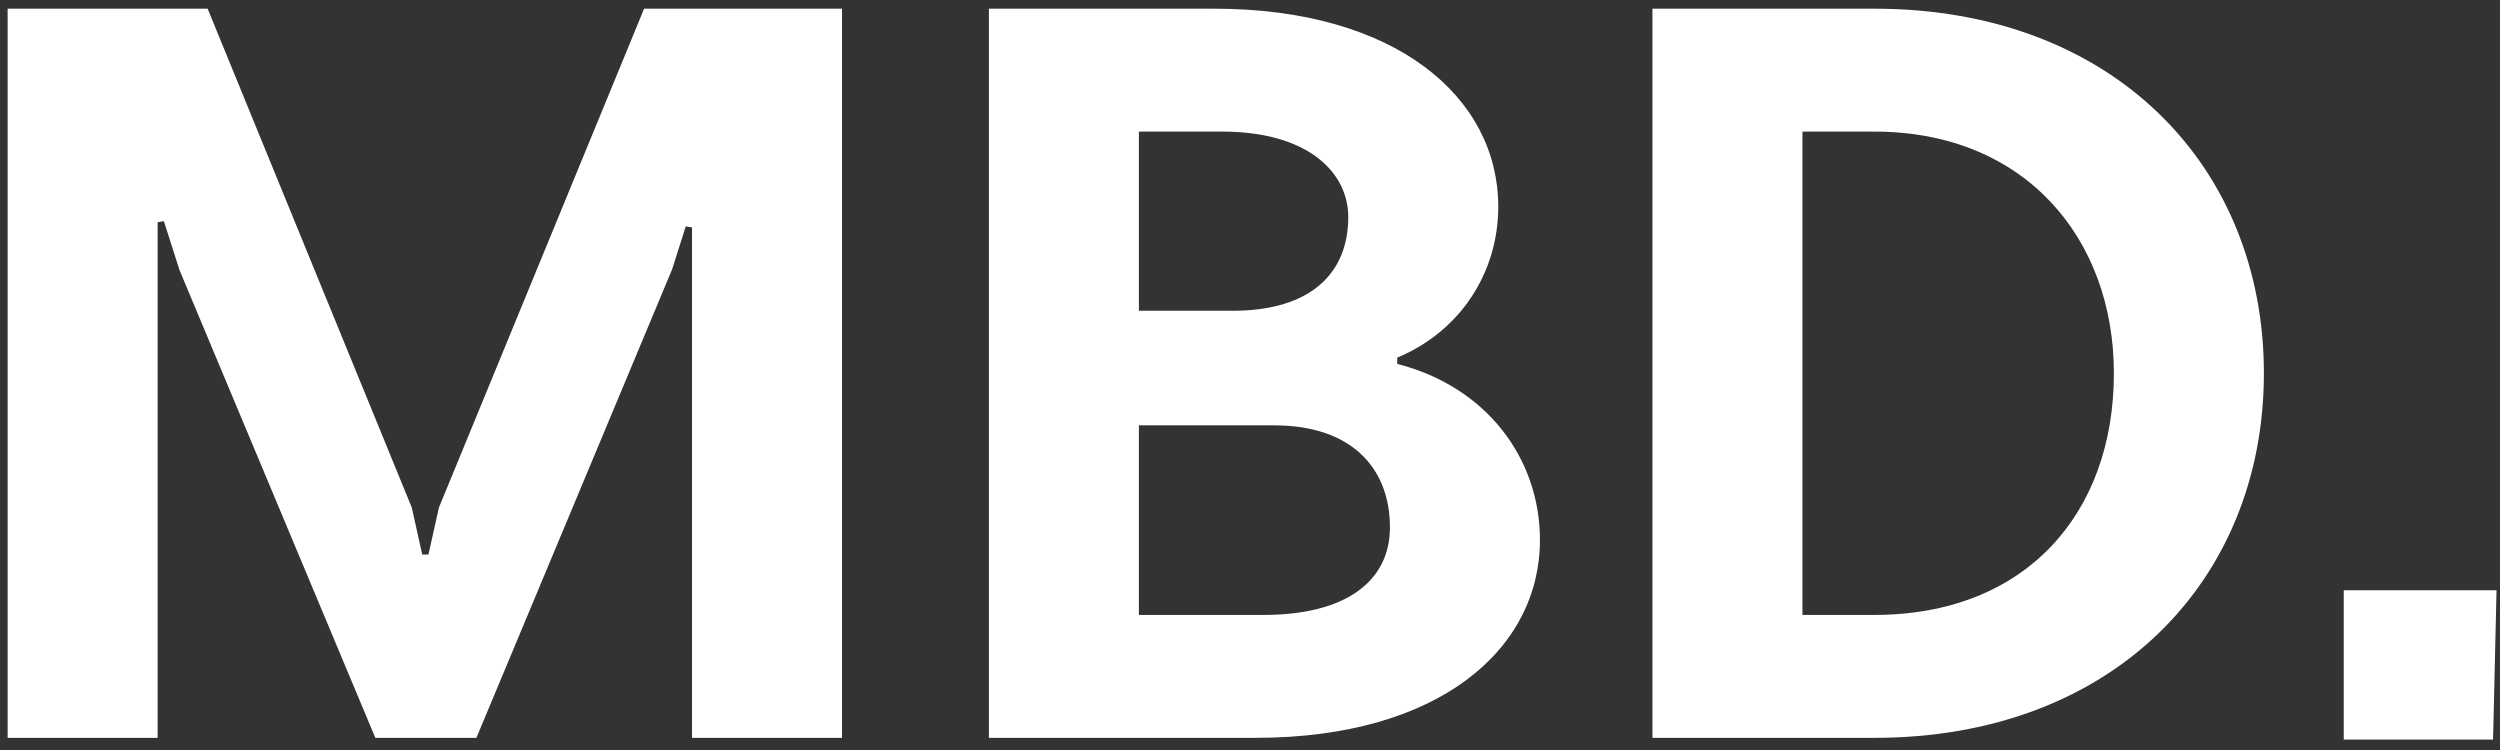
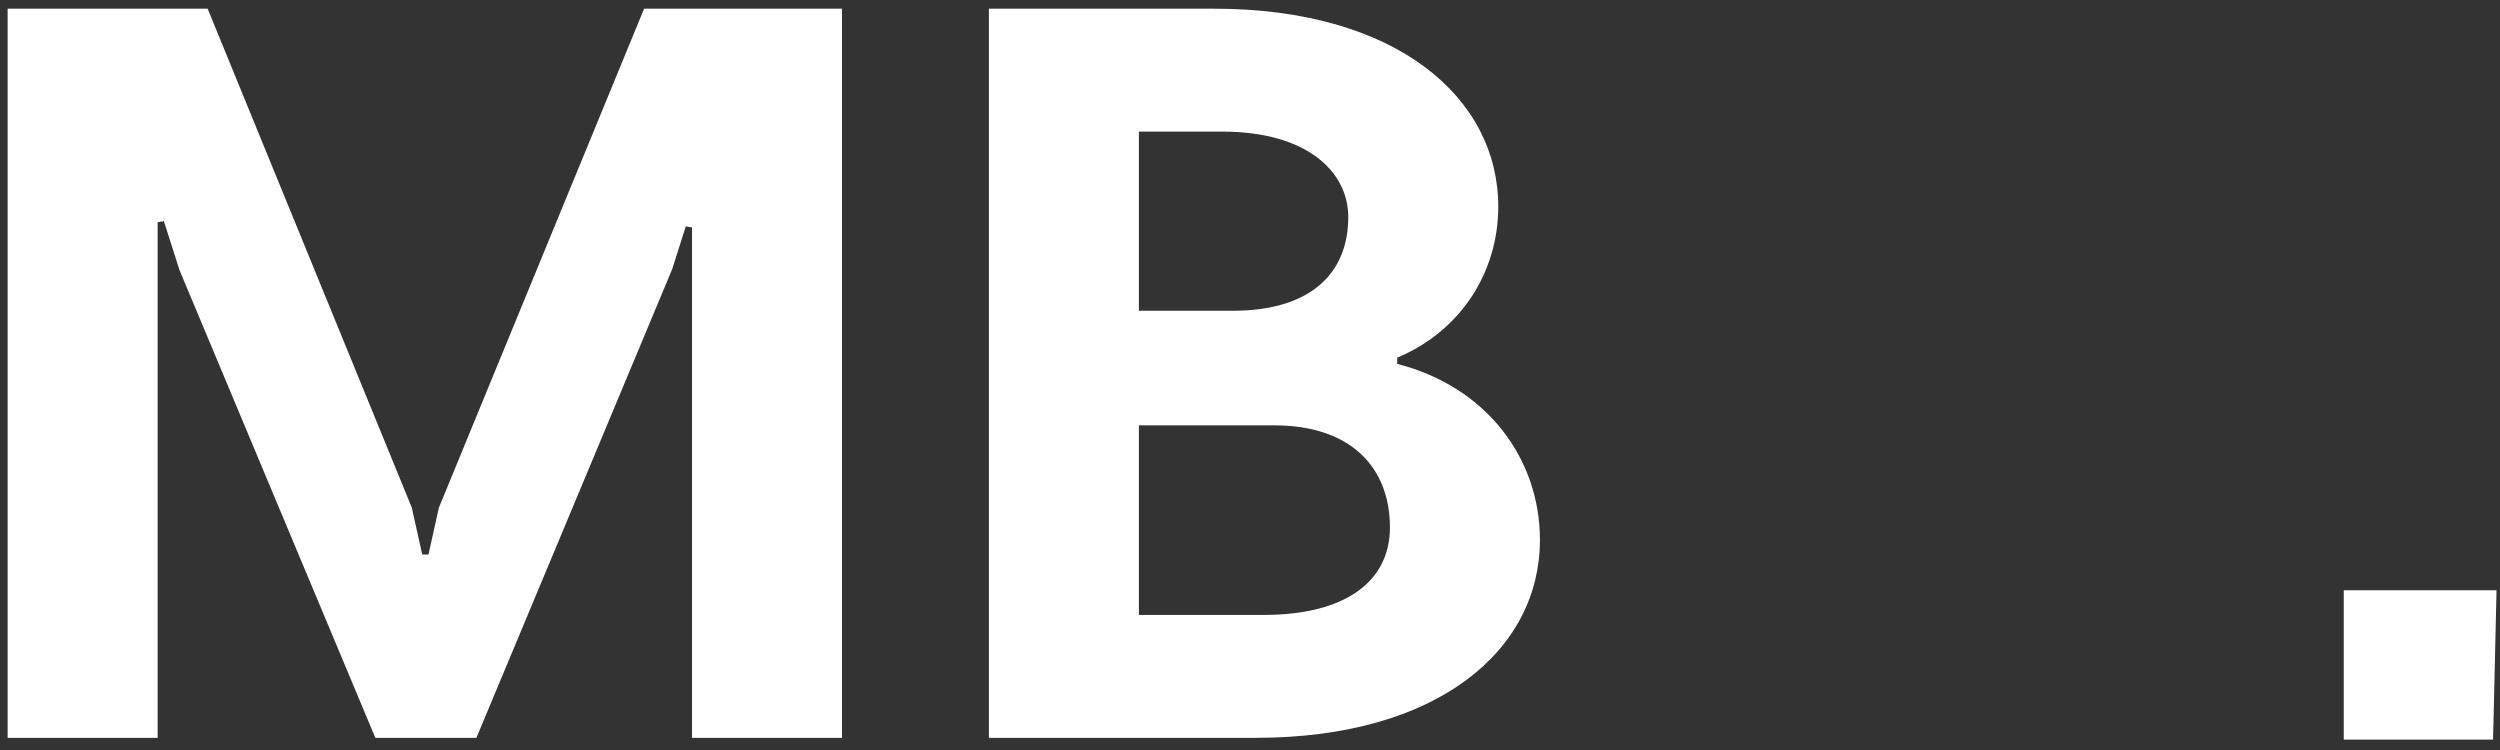
<svg xmlns="http://www.w3.org/2000/svg" width="160" height="48" viewBox="0 0 160 48" fill="none">
  <rect x="0" y="0" width="160" height="48" fill="#333333" stroke="none" />
  <path d="M44.289 14.556L43.889 14.489L43.022 17.222L30.489 47.222H24.022L11.489 17.289L10.489 14.155L10.089 14.222V47.222H0.489V0.556H13.289L26.356 32.489L27.022 35.489H27.422L28.089 32.489L41.222 0.556H53.889V47.222H44.289V14.556Z" fill="white" />
  <path d="M63.289 0.556H77.689C89.422 0.556 95.889 6.289 95.889 13.222C95.889 17.489 93.422 21.222 89.422 22.889V23.289C95.156 24.756 98.556 29.355 98.556 34.556C98.556 41.556 92.089 47.222 80.356 47.222H63.289V0.556ZM72.889 8.422V19.889H78.889C83.889 19.889 86.289 17.489 86.289 13.889C86.289 11.022 83.689 8.422 78.222 8.422H72.889ZM72.889 27.222V39.355H80.889C86.089 39.355 88.956 37.222 88.956 33.755C88.956 29.889 86.422 27.222 81.556 27.222H72.889Z" fill="white" />
-   <path d="M105.756 0.556H119.956C135.222 0.556 144.889 10.622 144.889 23.889C144.889 37.156 135.222 47.222 119.956 47.222H105.756V0.556ZM115.356 8.422V39.355H119.956C129.622 39.355 135.289 32.889 135.289 23.889C135.289 15.289 129.622 8.422 119.956 8.422H115.356Z" fill="white" />
  <path d="M159.556 47.333H150C150 47.333 150 46.933 150 46.444V37.778H159.778L159.578 46.444C159.556 46.933 159.556 47.333 159.556 47.333Z" fill="white" />
</svg>